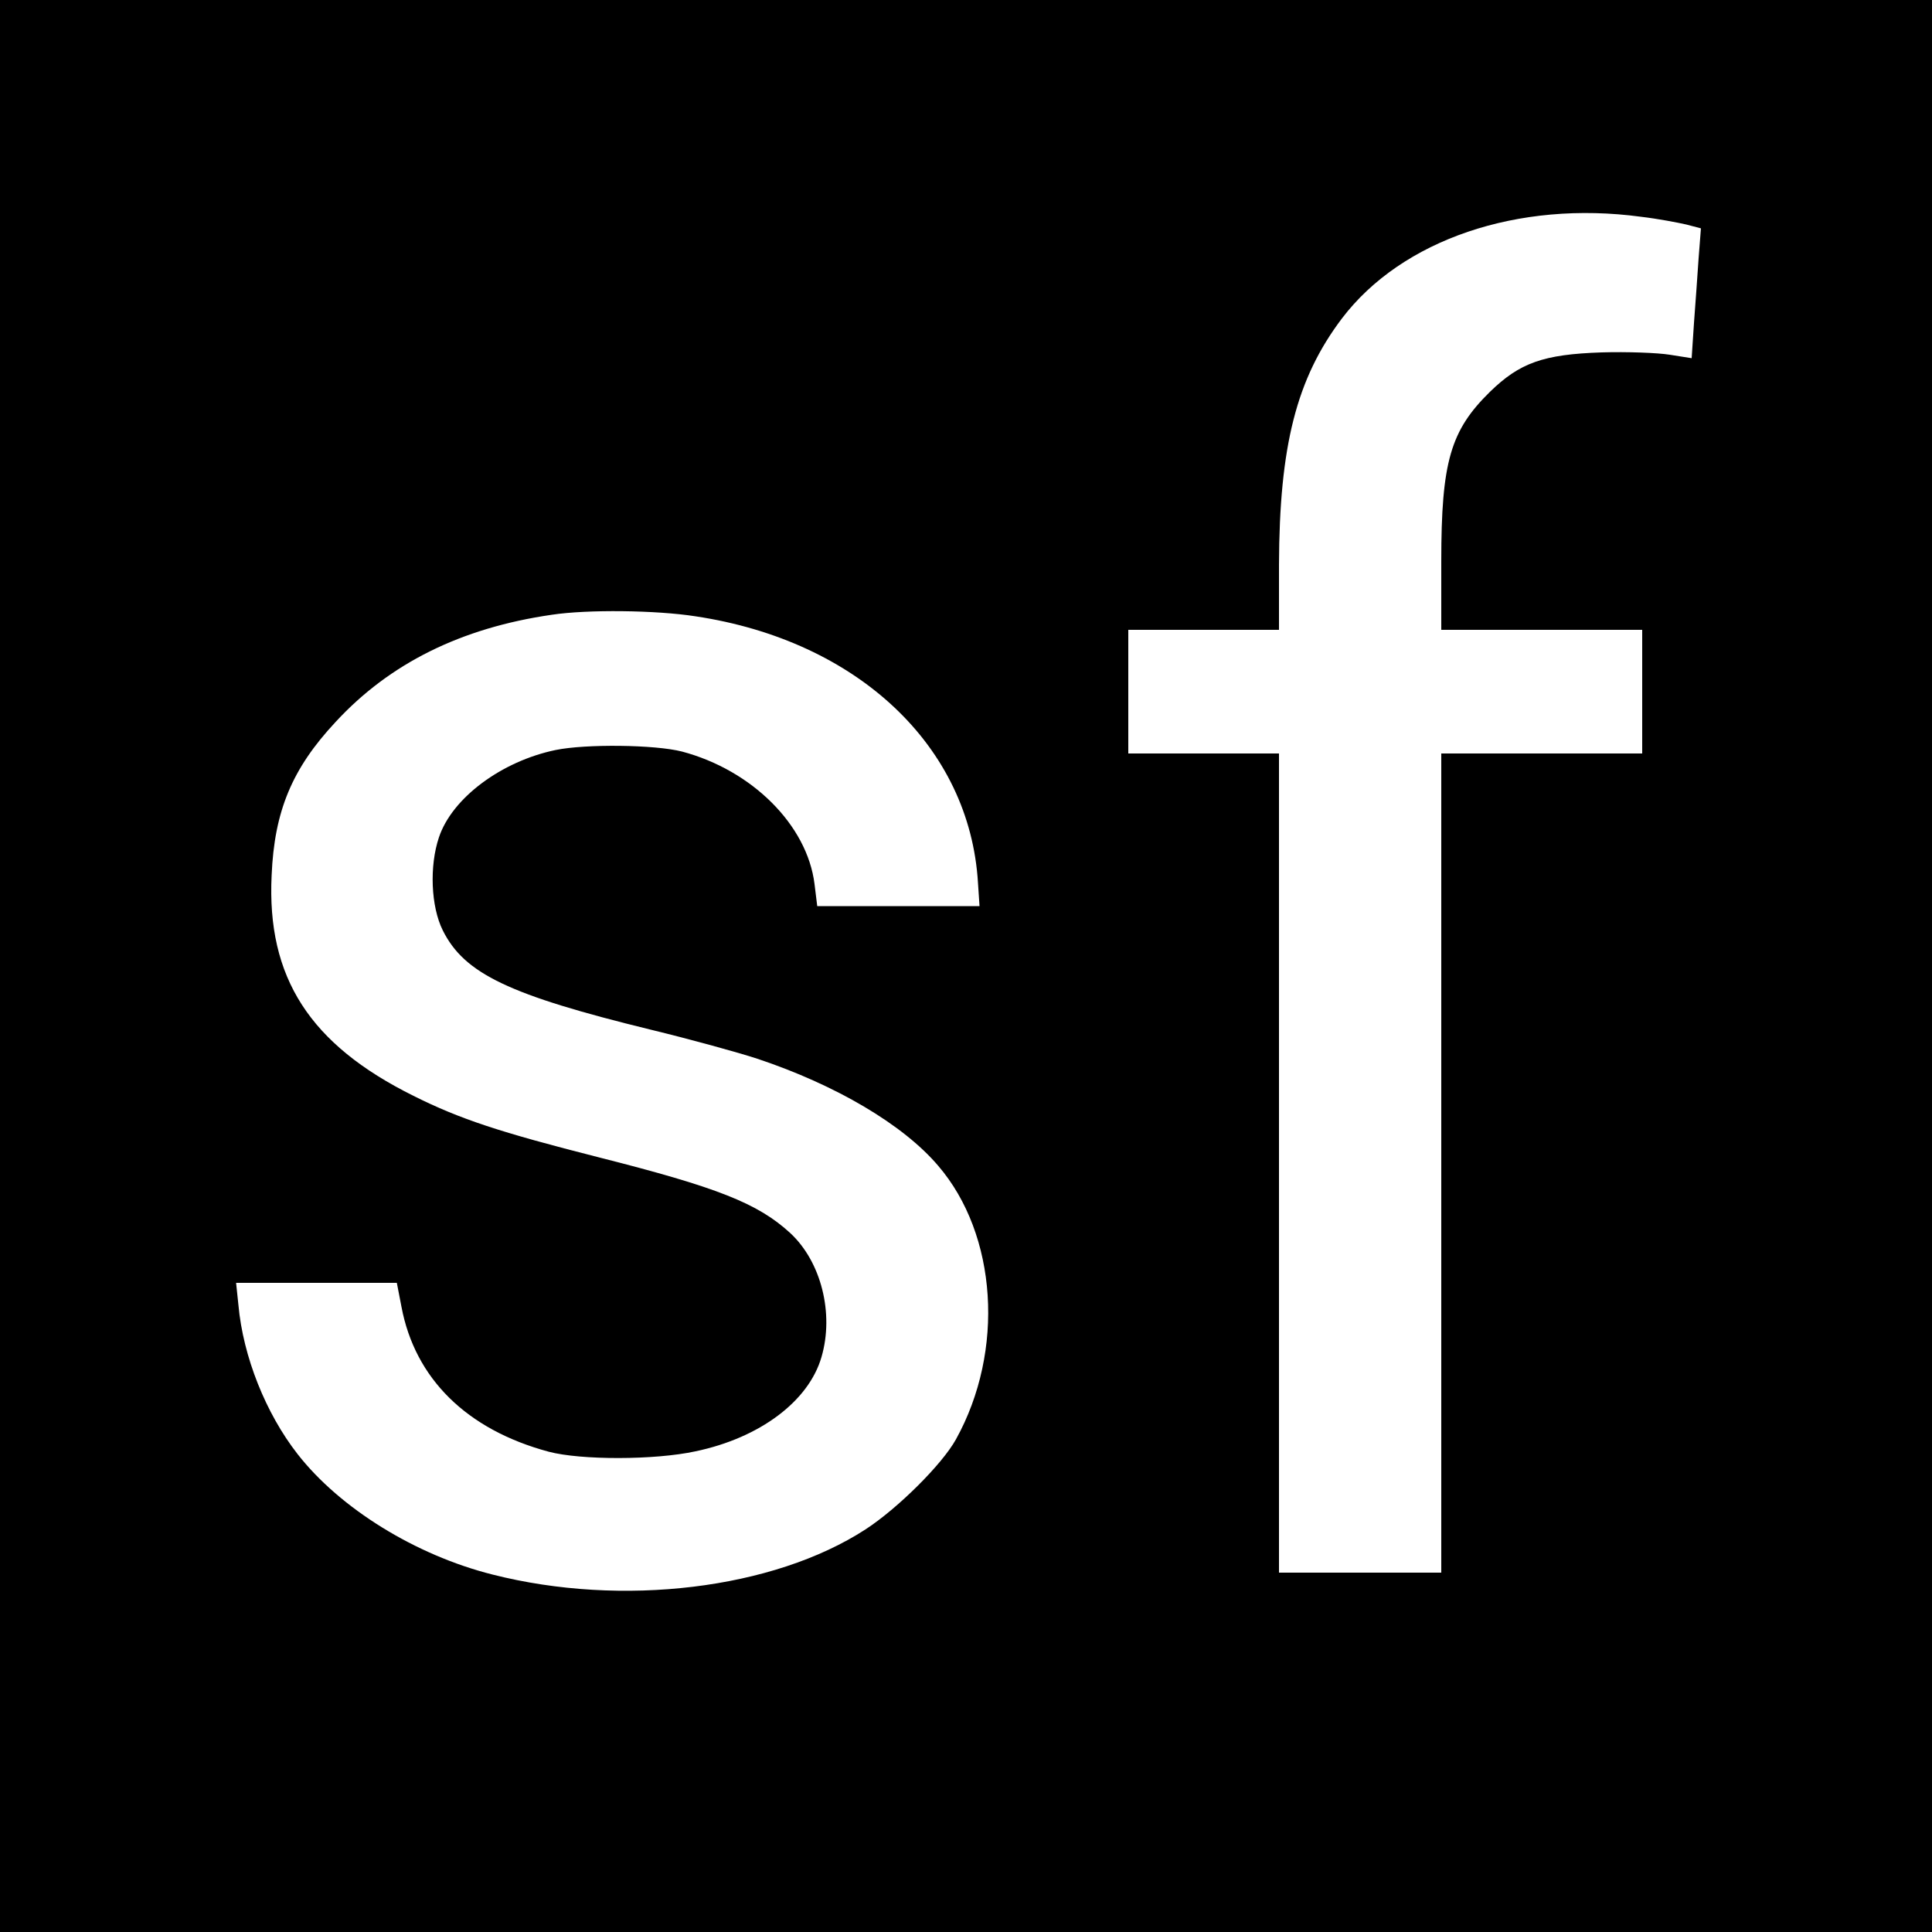
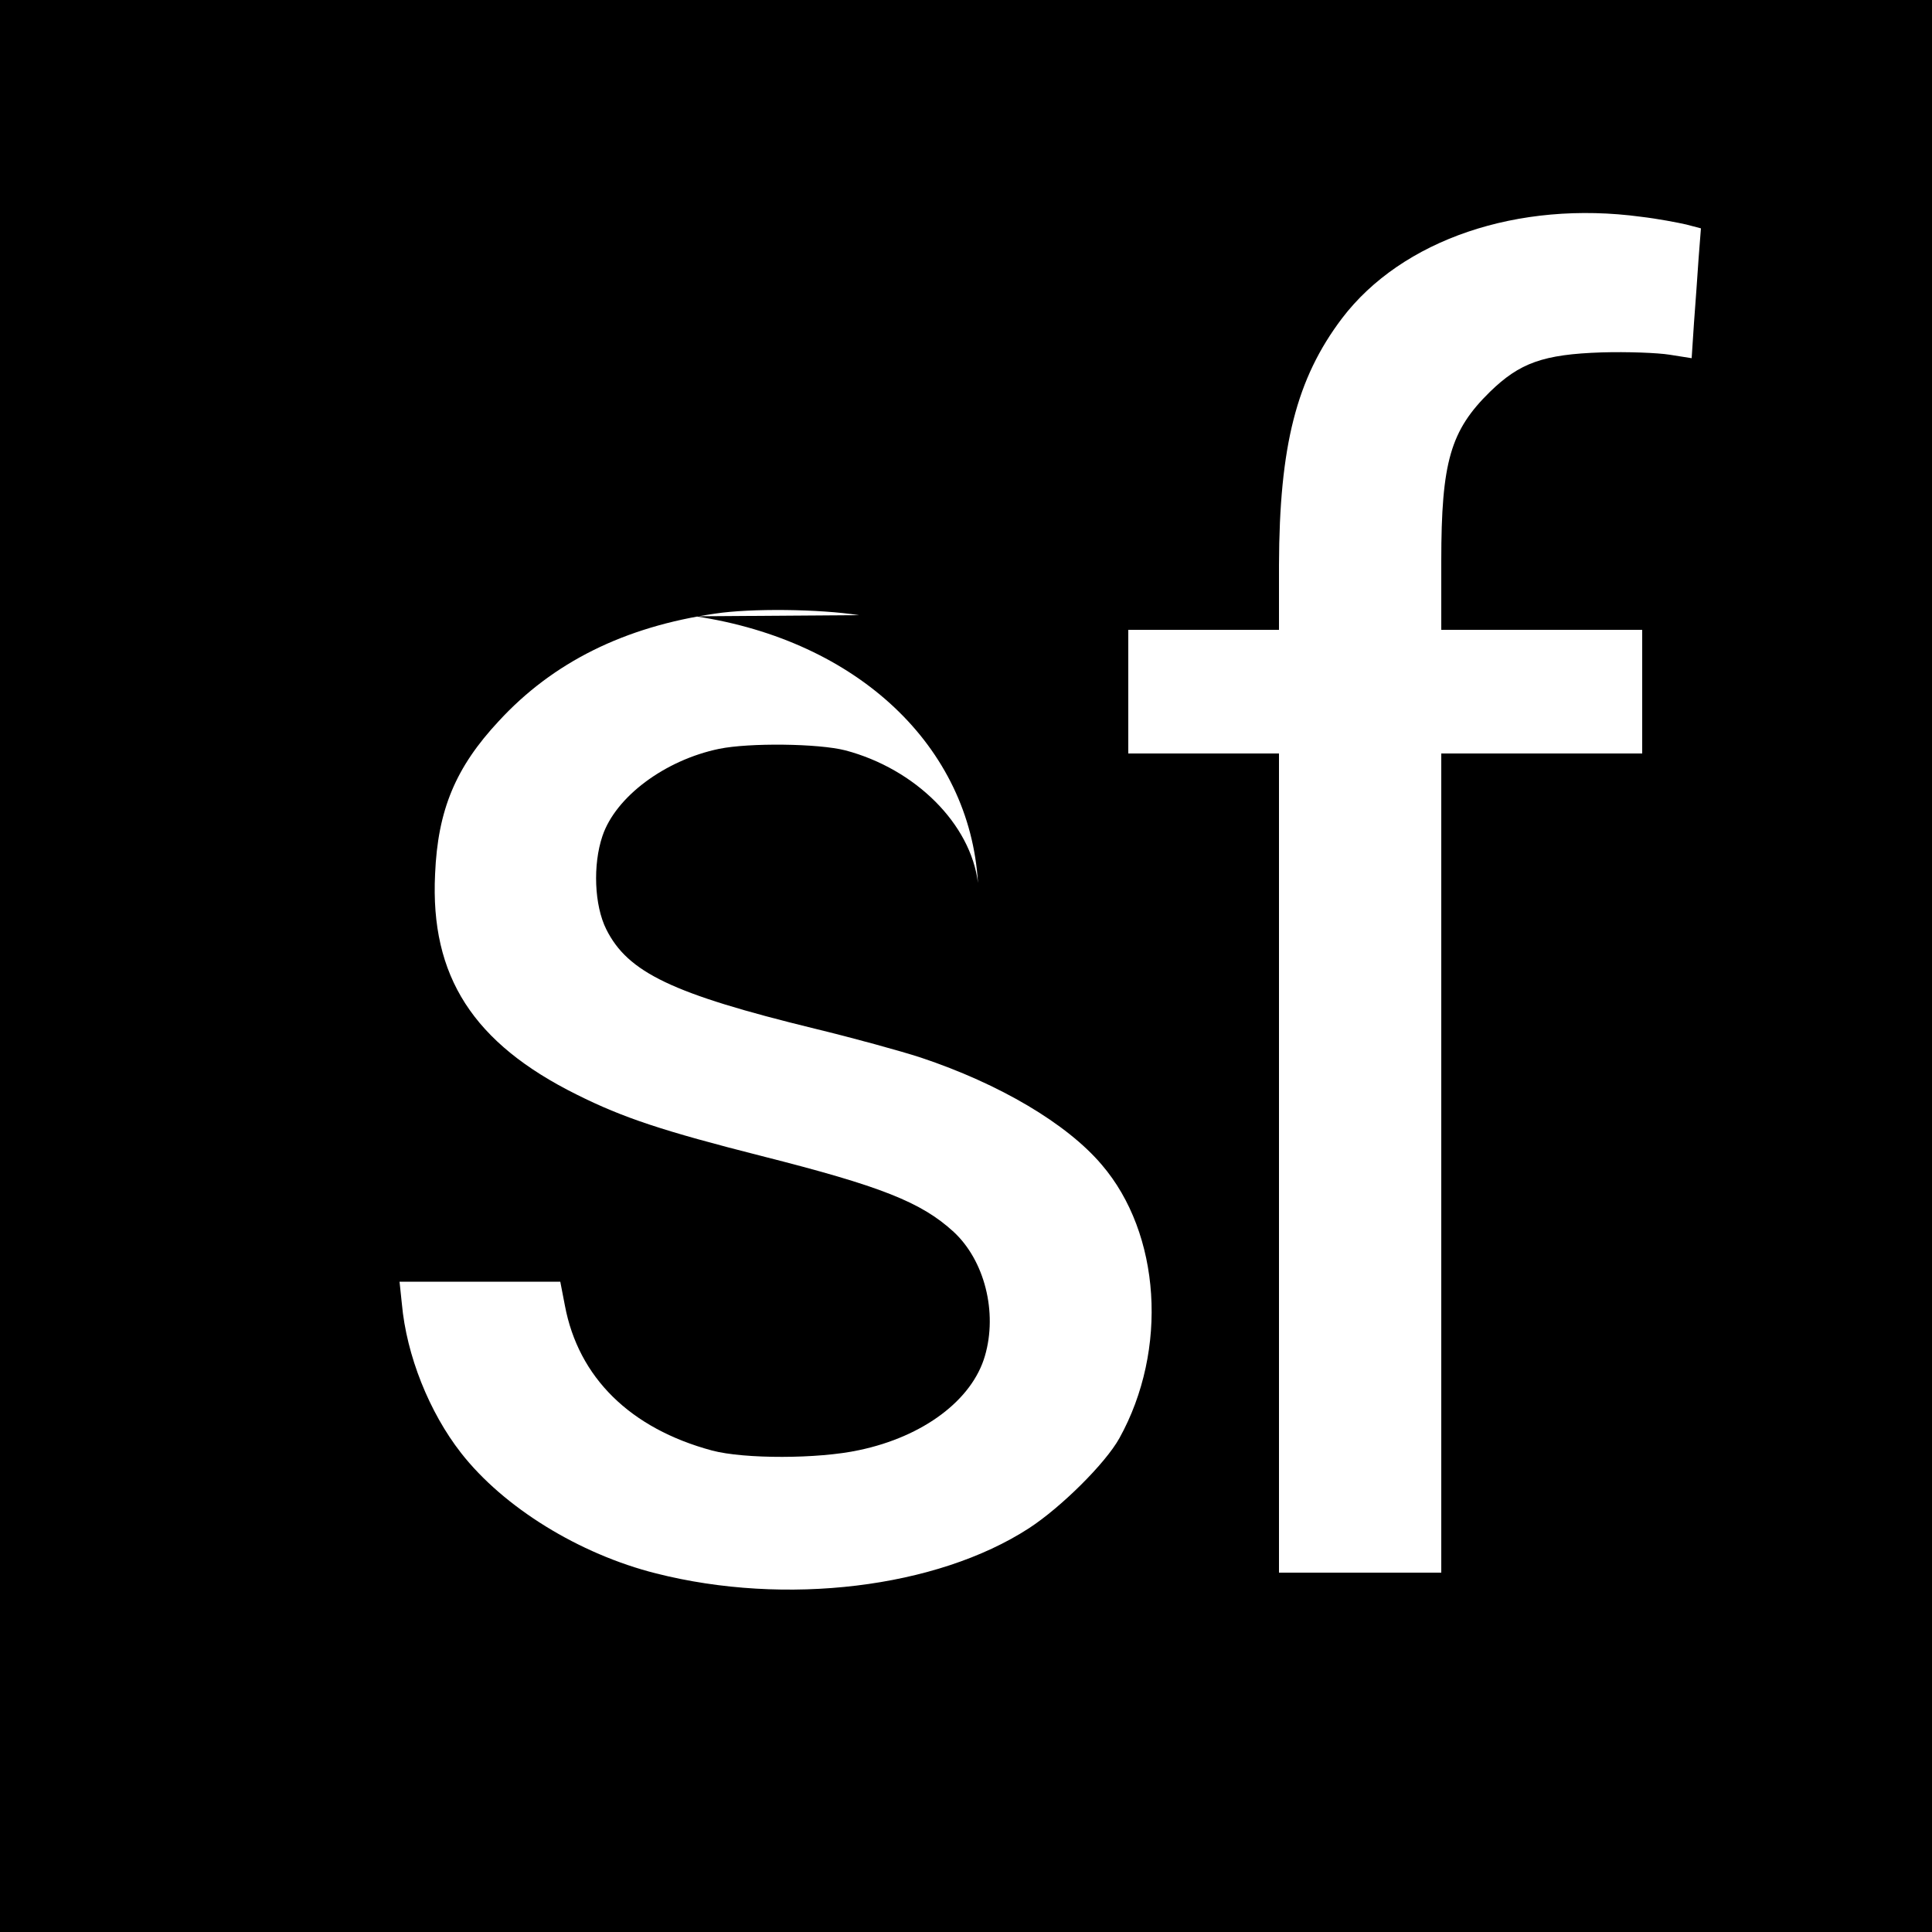
<svg xmlns="http://www.w3.org/2000/svg" version="1.0" width="500pt" height="500pt" viewBox="0 0 500 500" preserveAspectRatio="xMidYMid meet">
  <g transform="translate(0,500) scale(0.1,-0.1)" fill="#000000" stroke="none">
-     <path d="M0 2500 l0 -2500 2500 0 2500 0 0 2500 0 2500 -2500 0 -2500 0 0 -2500z m4247 1939 c43 -5 95 -15 117 -20 l38 -10 -6 -77 c-3 -42 -8 -118 -12 -168 l-6 -91 -57 9 c-31 5 -110 8 -176 6 -151 -5 -212 -27 -289 -102 -102 -100 -126 -181 -126 -438 l0 -178 260 0 260 0 0 -160 0 -160 -260 0 -260 0 0 -1060 0 -1060 -210 0 -210 0 0 1060 0 1060 -195 0 -195 0 0 160 0 160 195 0 195 0 0 168 c1 308 45 482 163 638 155 204 456 306 774 263z m-2447 -1034 c420 -63 710 -337 731 -690 l4 -60 -210 0 -210 0 -7 57 c-19 153 -162 295 -343 343 -70 18 -249 20 -327 4 -140 -29 -268 -124 -302 -226 -25 -74 -21 -179 10 -241 56 -112 171 -167 539 -257 99 -24 223 -58 275 -75 204 -68 378 -171 468 -277 153 -178 173 -479 46 -708 -36 -65 -151 -179 -234 -233 -239 -155 -630 -202 -965 -117 -199 50 -395 171 -505 312 -82 105 -141 252 -153 386 l-6 57 208 0 208 0 12 -62 c35 -186 169 -318 381 -375 83 -22 274 -22 380 1 167 35 293 130 326 244 33 113 -1 247 -81 321 -84 77 -188 118 -496 196 -256 65 -359 99 -479 159 -268 133 -380 306 -367 571 7 166 53 276 165 396 140 152 325 244 560 278 92 14 270 12 372 -4z" />
+     <path d="M0 2500 l0 -2500 2500 0 2500 0 0 2500 0 2500 -2500 0 -2500 0 0 -2500z m4247 1939 c43 -5 95 -15 117 -20 l38 -10 -6 -77 c-3 -42 -8 -118 -12 -168 l-6 -91 -57 9 c-31 5 -110 8 -176 6 -151 -5 -212 -27 -289 -102 -102 -100 -126 -181 -126 -438 l0 -178 260 0 260 0 0 -160 0 -160 -260 0 -260 0 0 -1060 0 -1060 -210 0 -210 0 0 1060 0 1060 -195 0 -195 0 0 160 0 160 195 0 195 0 0 168 c1 308 45 482 163 638 155 204 456 306 774 263z m-2447 -1034 c420 -63 710 -337 731 -690 c-19 153 -162 295 -343 343 -70 18 -249 20 -327 4 -140 -29 -268 -124 -302 -226 -25 -74 -21 -179 10 -241 56 -112 171 -167 539 -257 99 -24 223 -58 275 -75 204 -68 378 -171 468 -277 153 -178 173 -479 46 -708 -36 -65 -151 -179 -234 -233 -239 -155 -630 -202 -965 -117 -199 50 -395 171 -505 312 -82 105 -141 252 -153 386 l-6 57 208 0 208 0 12 -62 c35 -186 169 -318 381 -375 83 -22 274 -22 380 1 167 35 293 130 326 244 33 113 -1 247 -81 321 -84 77 -188 118 -496 196 -256 65 -359 99 -479 159 -268 133 -380 306 -367 571 7 166 53 276 165 396 140 152 325 244 560 278 92 14 270 12 372 -4z" />
  </g>
</svg>